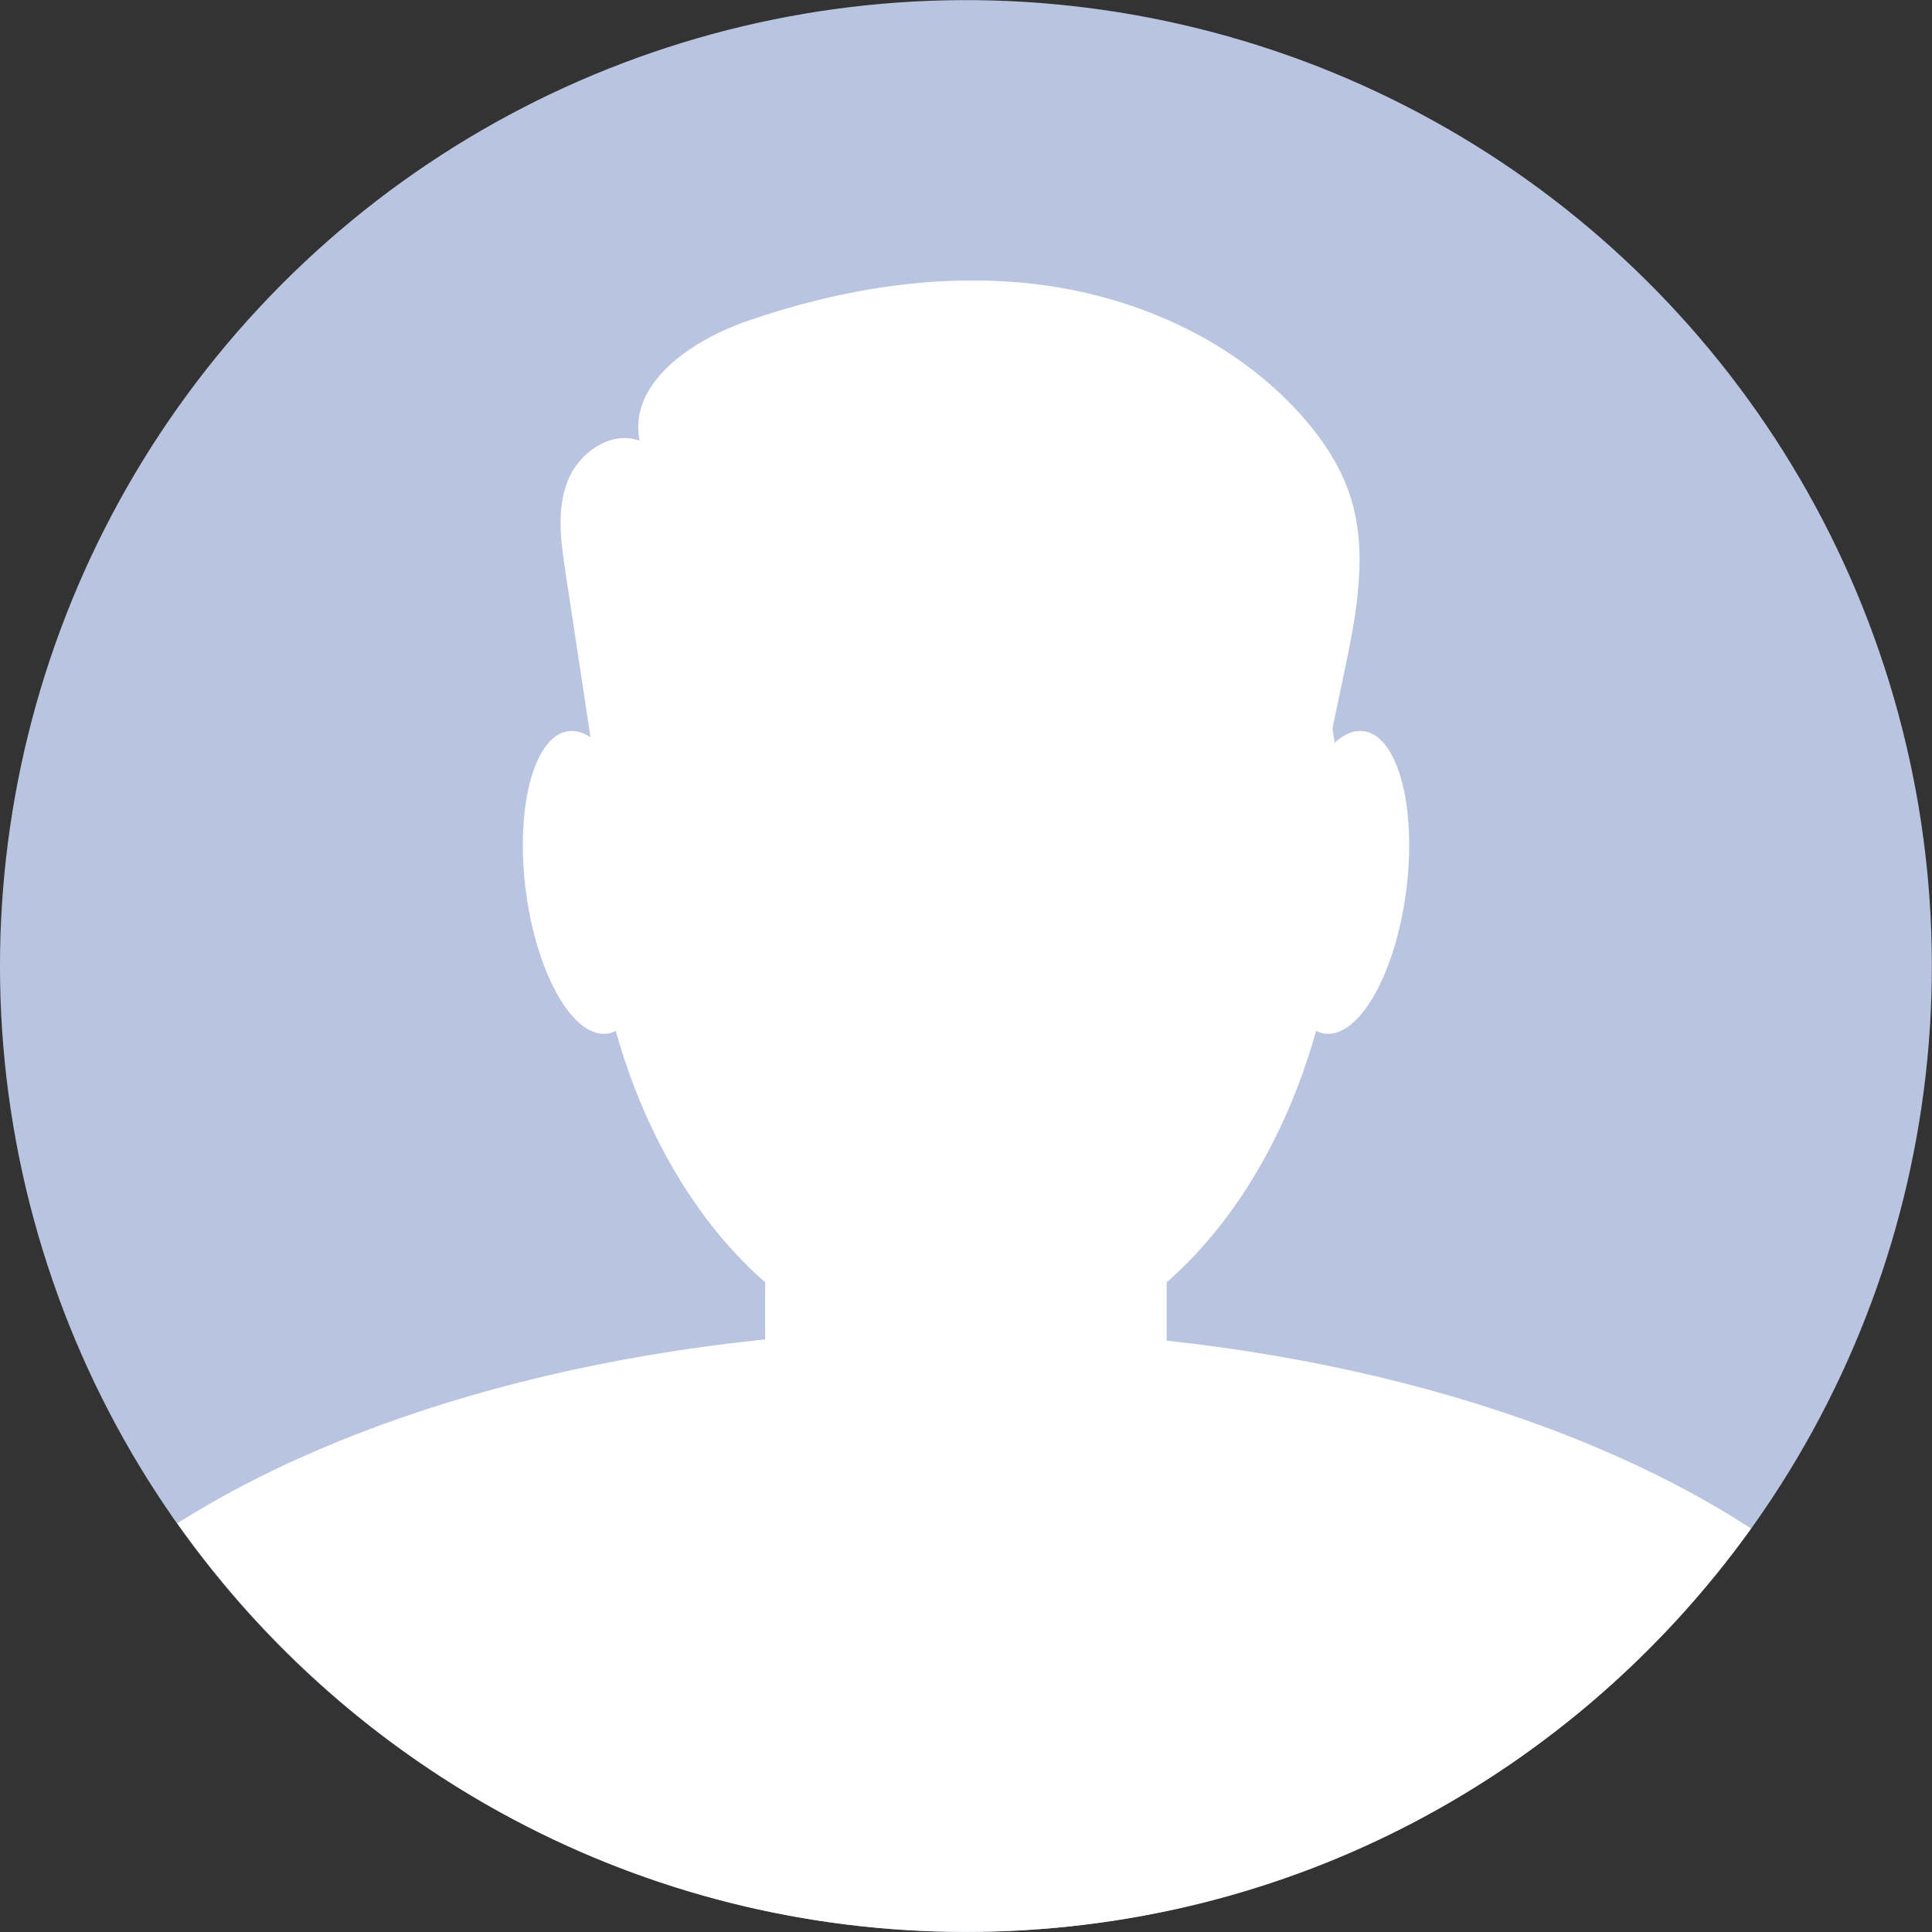
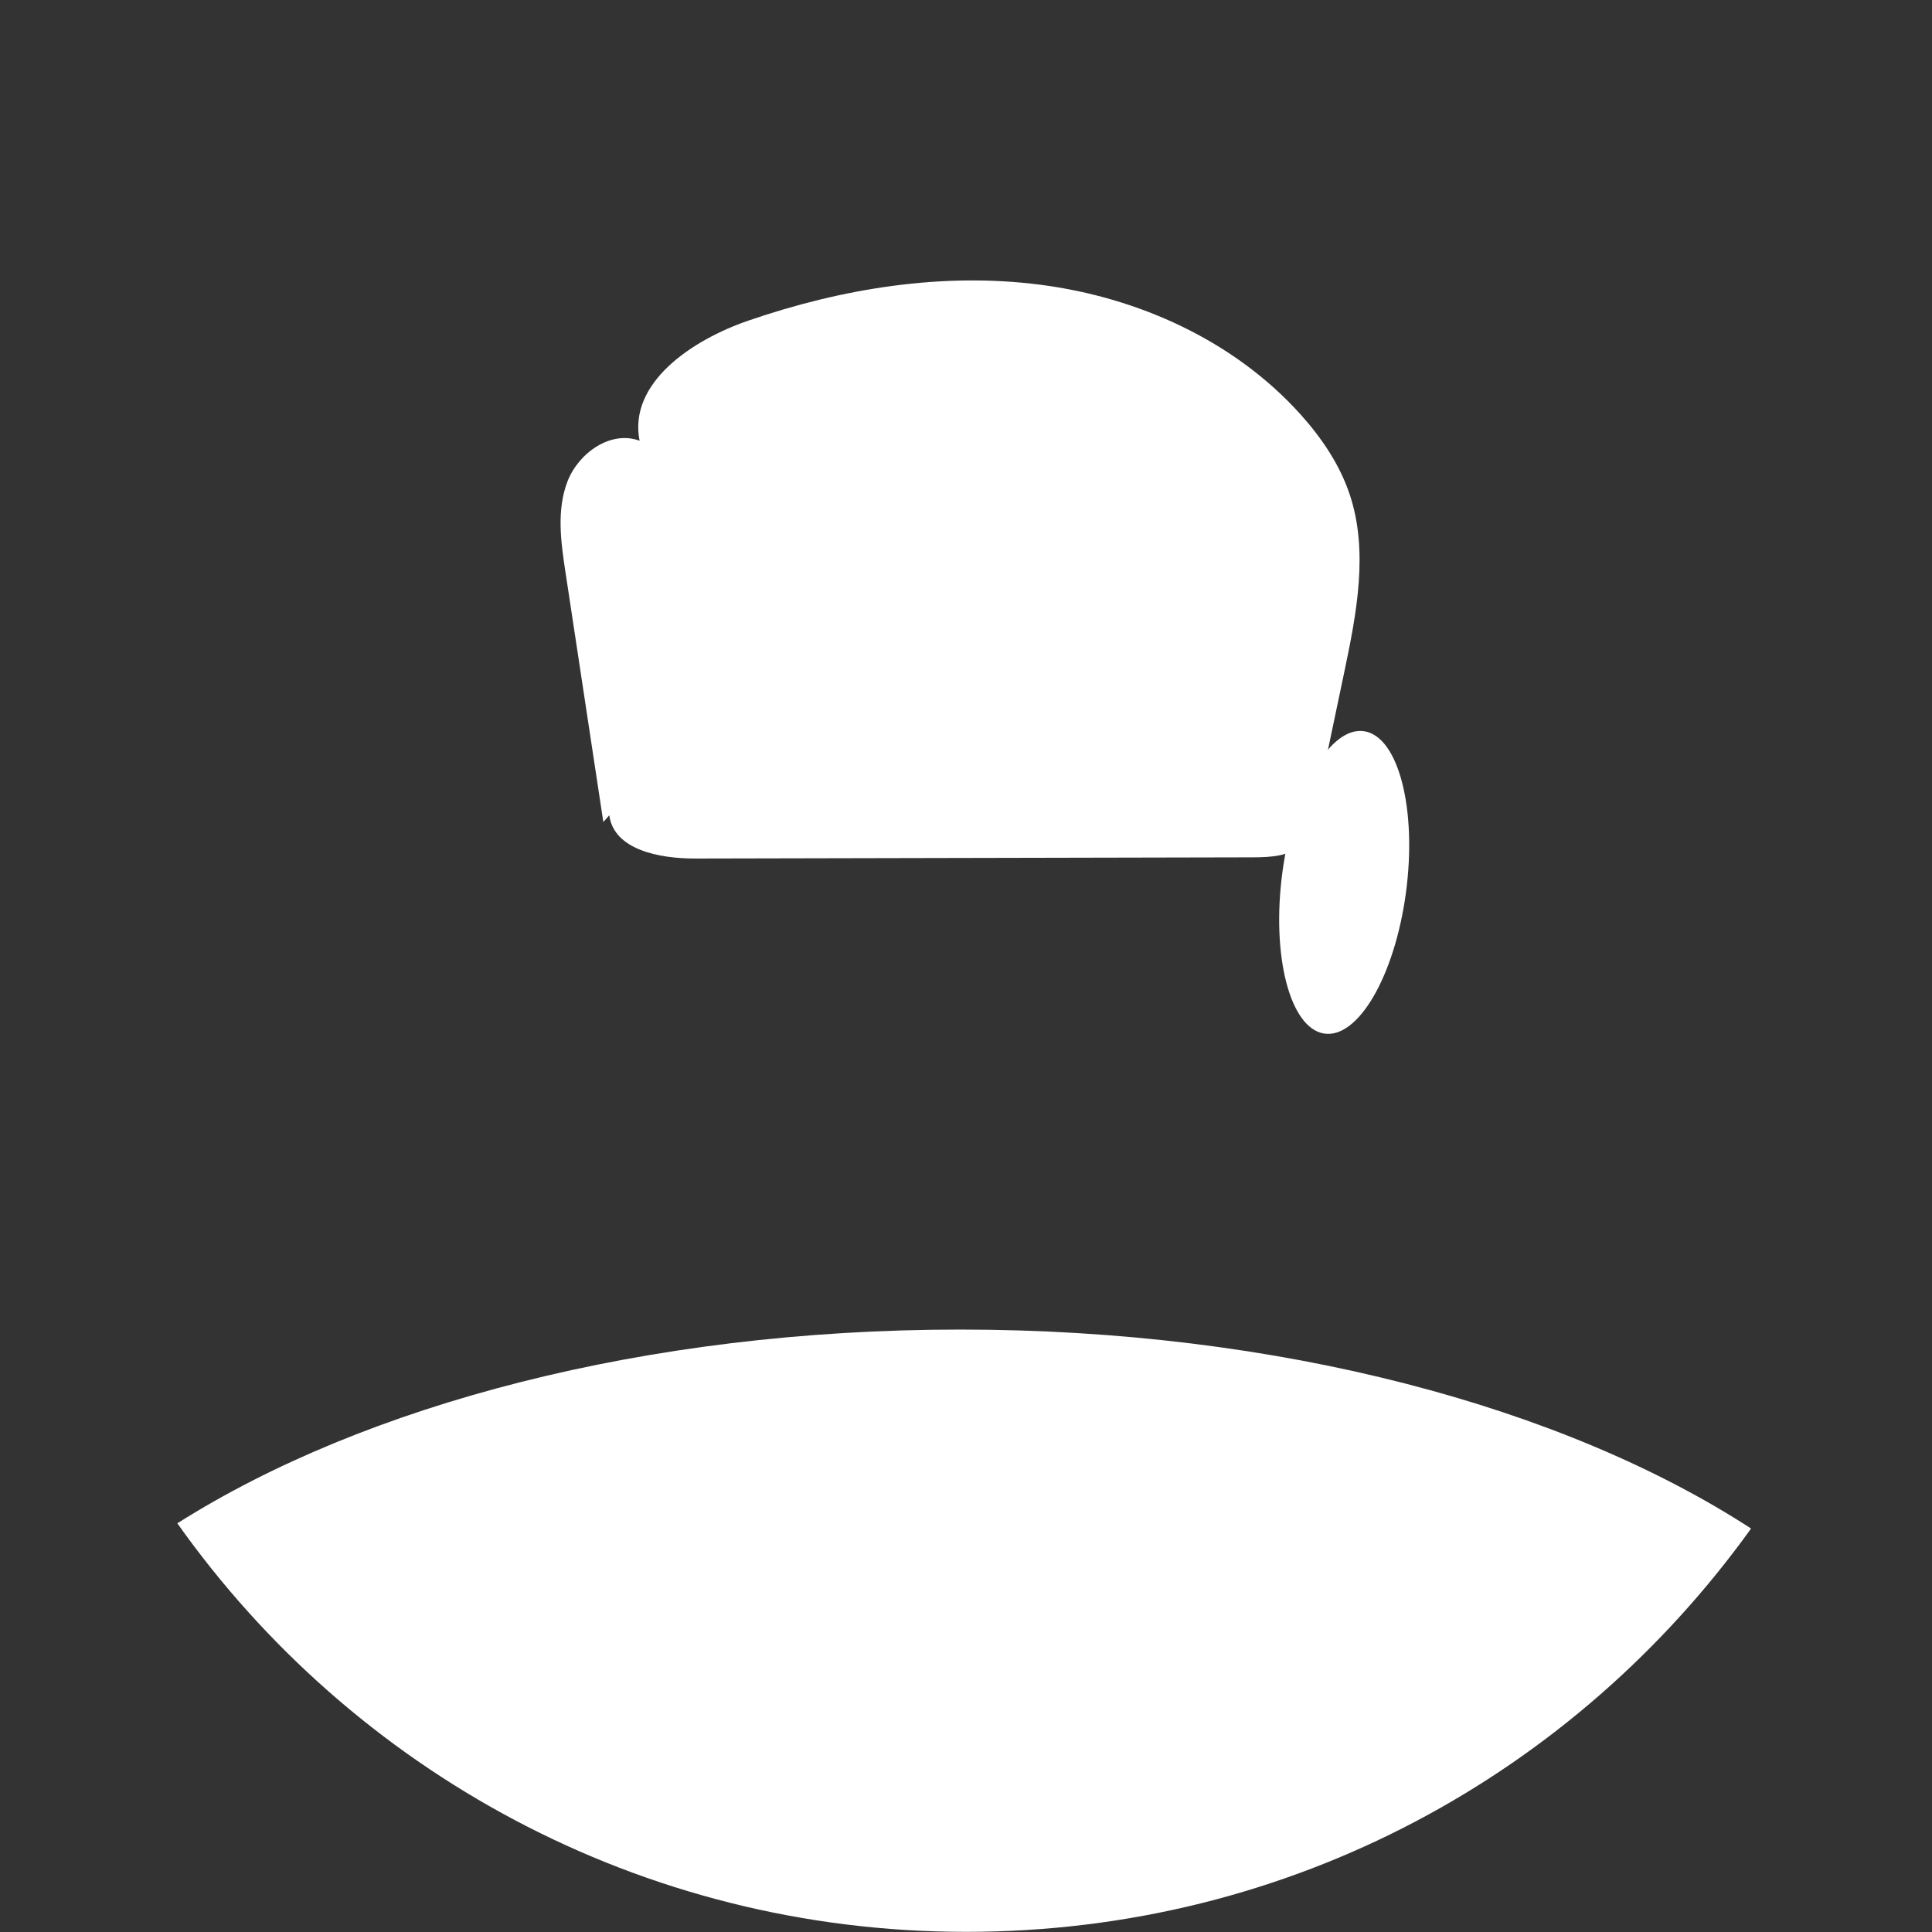
<svg xmlns="http://www.w3.org/2000/svg" id="Layer_2" data-name="Layer 2" viewBox="0 0 129.53 129.53">
  <rect x="0" y="0" width="129.53" height="129.53" fill="#333333" stroke="none" />
  <defs>
    <style> .cls-1 { fill: #b9c4e1; } .cls-1, .cls-2 { stroke-width: 0px; } .cls-2 { fill: #fff; } </style>
  </defs>
  <g id="OBJECTS">
    <g>
-       <circle class="cls-1" cx="64.76" cy="64.76" r="64.76" transform="translate(-12.84 113.41) rotate(-77.08)" />
-       <ellipse class="cls-2" cx="64.76" cy="56.48" rx="25.19" ry="34.89" />
      <path class="cls-2" d="m64.37,89.14c-21.09,0-39.94,5.05-52.48,12.99,11.73,16.57,31.03,27.39,52.88,27.39s40.87-10.67,52.63-27.04c-12.53-8.14-31.63-13.34-53.02-13.34Z" />
-       <rect class="cls-2" x="51.3" y="64.76" width="26.92" height="41.13" rx="9.62" ry="9.62" />
-       <path class="cls-2" d="m43.55,58.46c.75,5.59-.49,10.44-2.77,10.83-2.29.39-4.75-3.83-5.51-9.43-.75-5.59.49-10.44,2.77-10.83,2.29-.39,4.75,3.83,5.51,9.43Z" />
+       <path class="cls-2" d="m43.55,58.46Z" />
      <path class="cls-2" d="m85.98,58.46c-.75,5.59.49,10.44,2.77,10.83,2.29.39,4.75-3.83,5.51-9.43.75-5.59-.49-10.44-2.77-10.83s-4.75,3.83-5.51,9.43Z" />
      <path class="cls-2" d="m40.45,55.11c-.85-5.59-1.69-11.17-2.54-16.76-.31-2.03-.6-4.17.14-6.08.74-1.91,2.91-3.44,4.83-2.72-.77-3.89,3.53-6.76,7.28-8.05,6.28-2.16,13.01-3.26,19.59-2.41,6.58.85,13.01,3.76,17.45,8.7,1.4,1.56,2.61,3.34,3.28,5.33,1.29,3.83.47,8.02-.36,11.97-.66,3.14-1.32,6.29-1.98,9.43-.15.72-.32,1.47-.81,2.02-.78.87-2.1.93-3.27.94-12.49.03-24.98.05-37.48.08-2.35,0-5.42-.57-5.73-2.9" />
    </g>
  </g>
</svg>